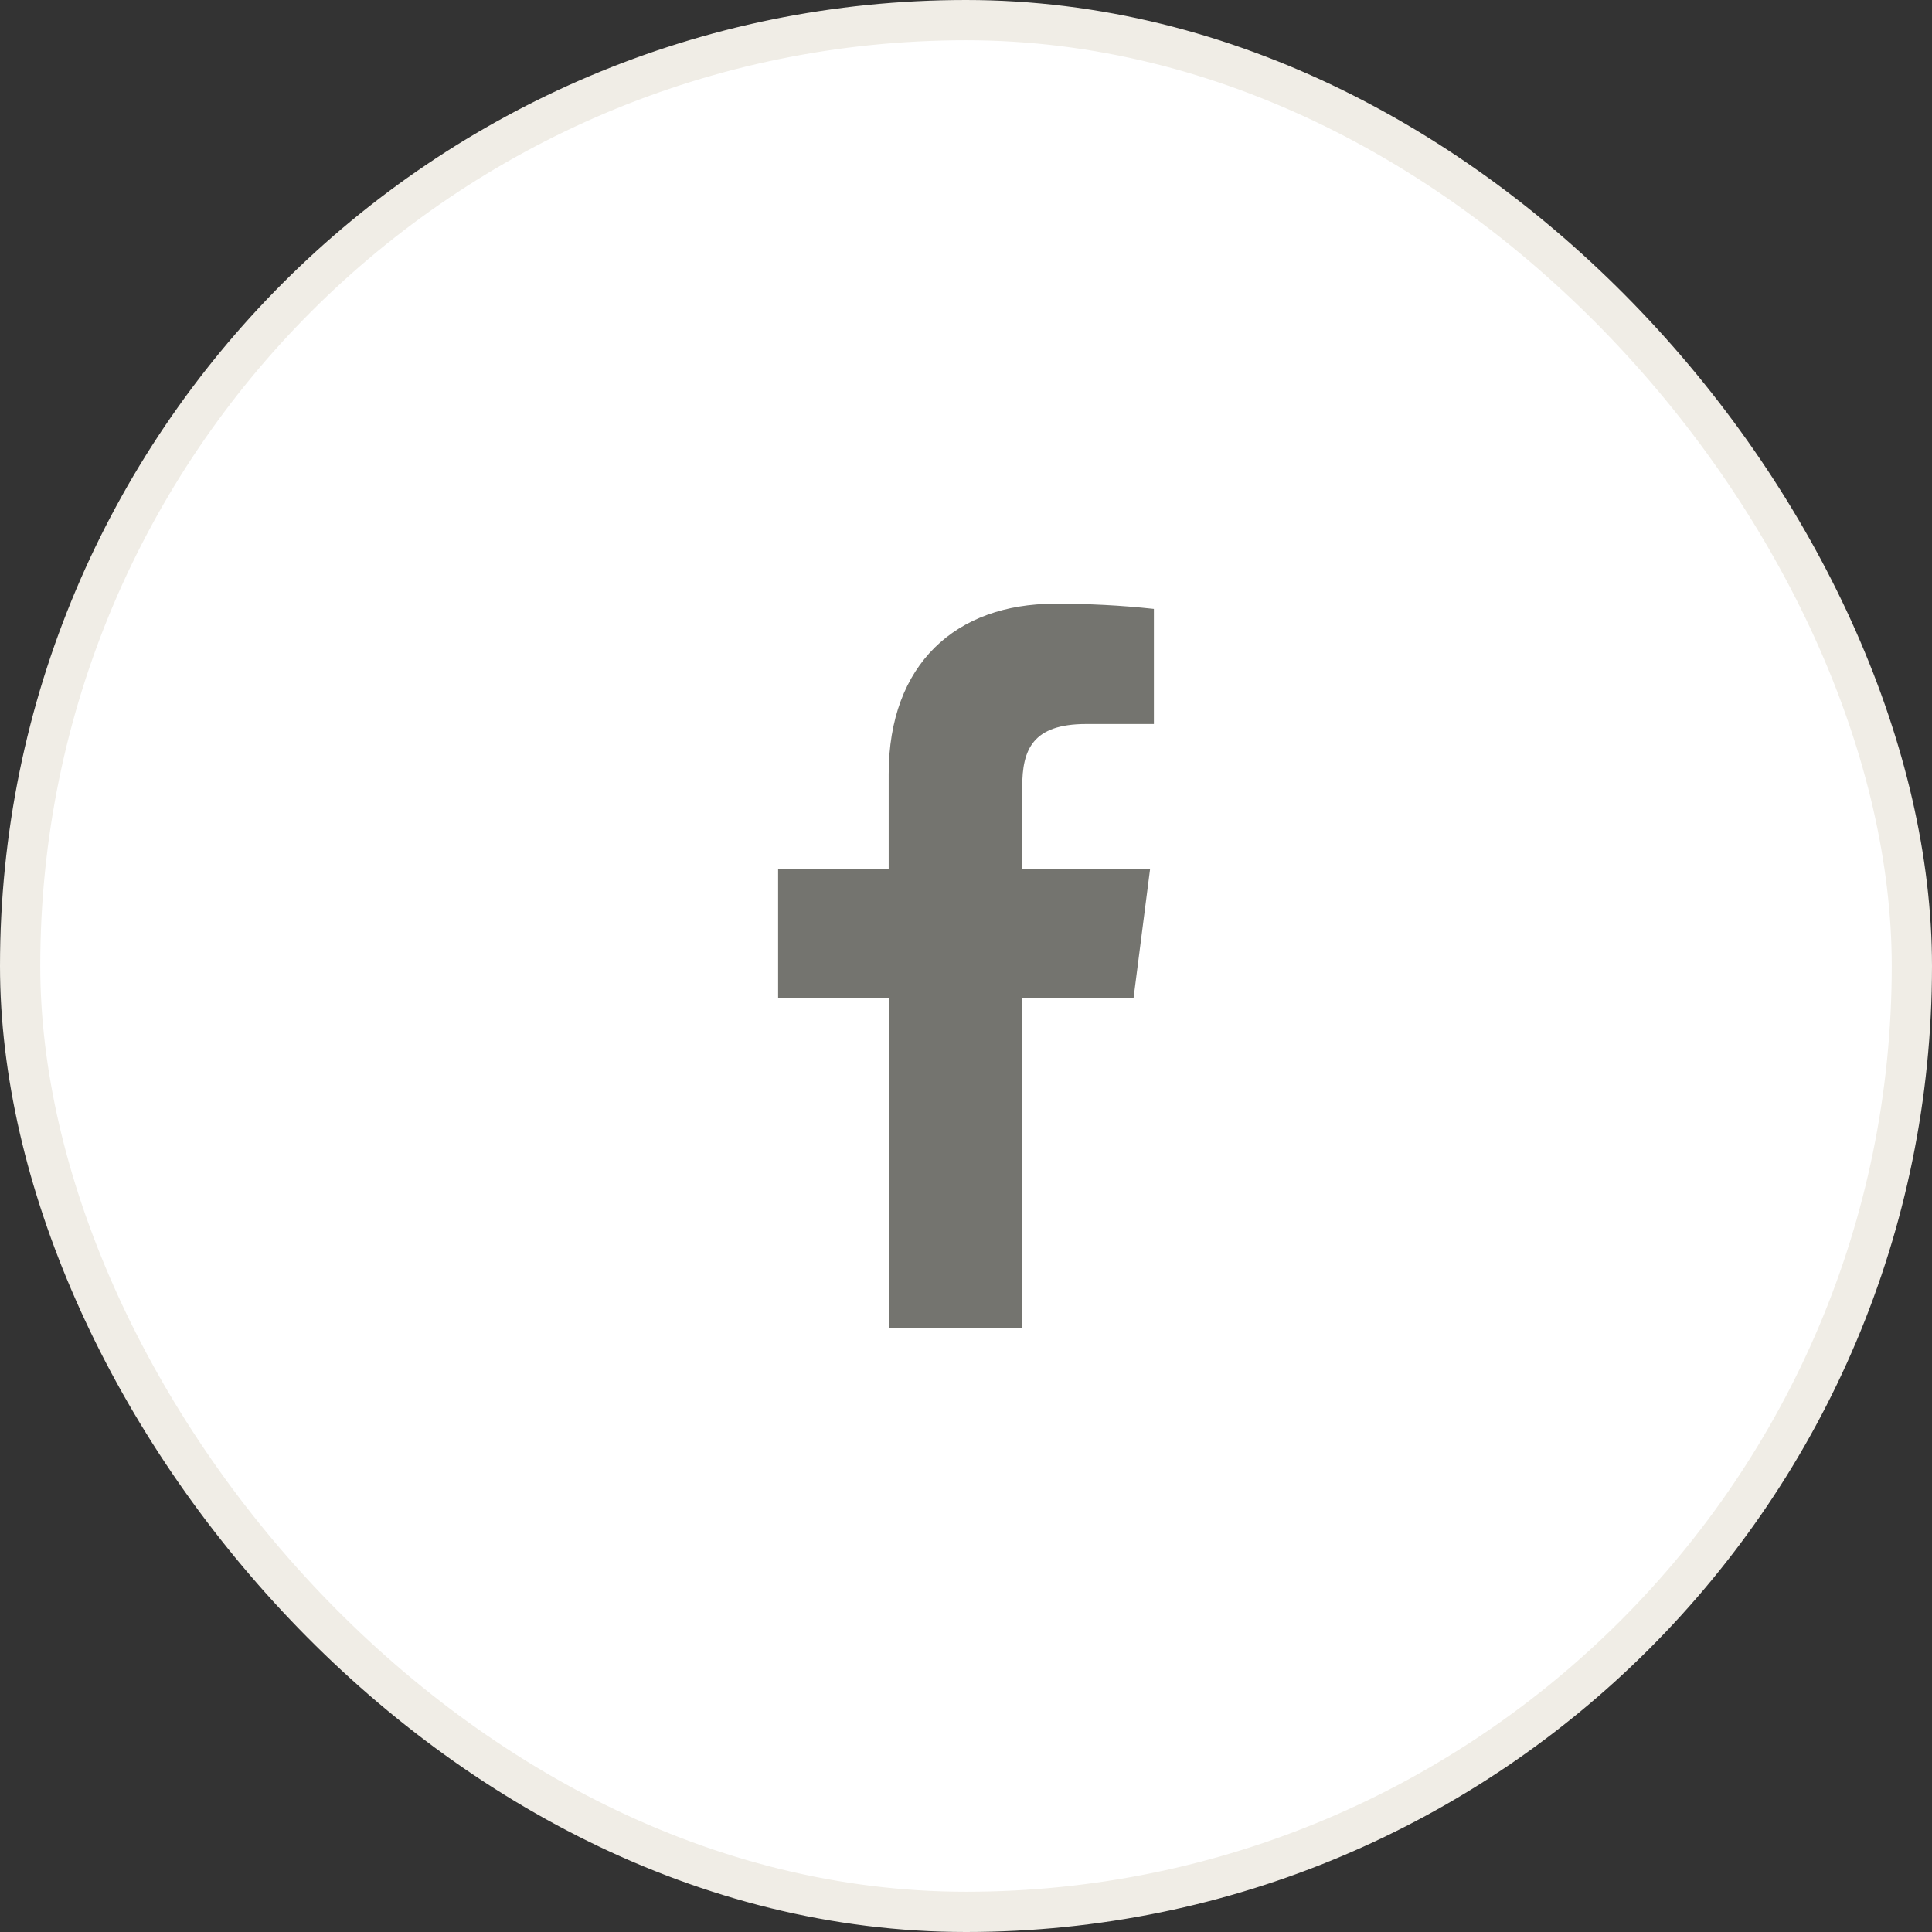
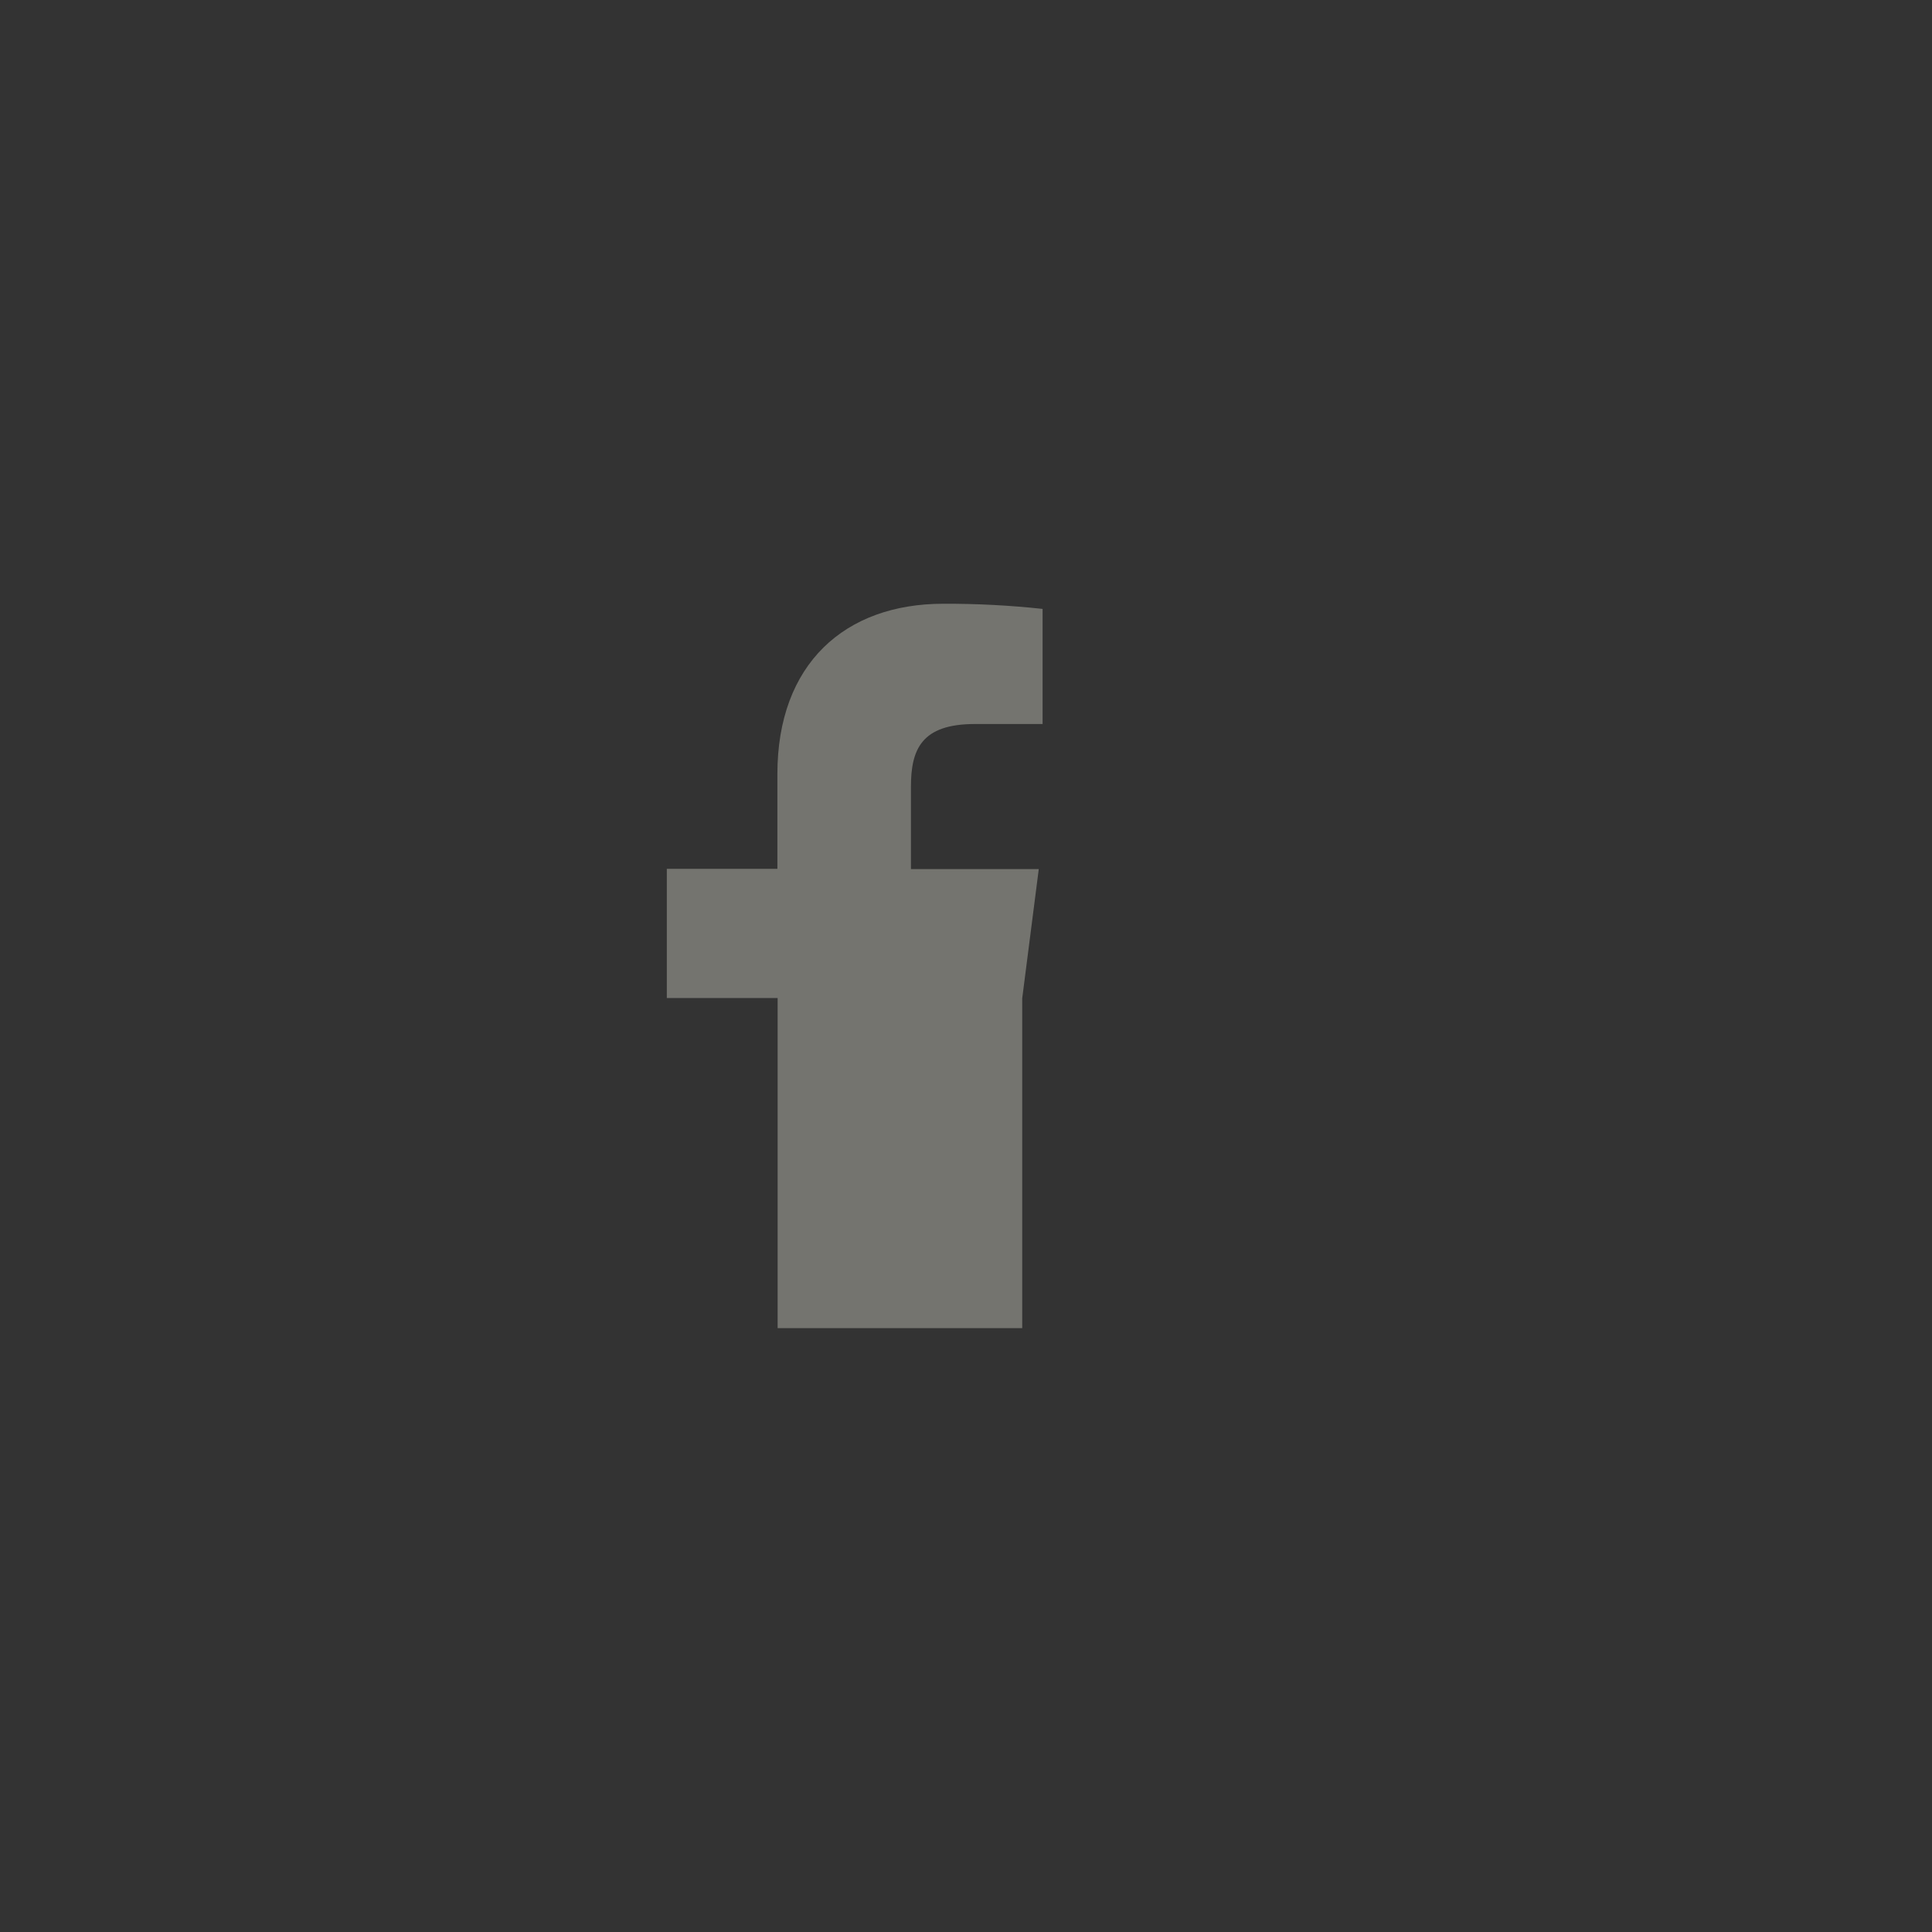
<svg xmlns="http://www.w3.org/2000/svg" width="48" height="48" fill="none">
  <rect width="100%" height="100%" fill="#333333" stroke="none" />
-   <rect x=".5" y=".5" width="47" height="47" rx="23.5" fill="#fff" />
-   <path d="M25.397 32.997v-8.196h2.765l.411-3.209h-3.176v-2.044c0-.926.258-1.56 1.587-1.56h1.684v-2.86c-.82-.089-1.643-.131-2.467-.128-2.444 0-4.122 1.492-4.122 4.231v2.355h-2.747v3.21h2.753v8.201h3.312Z" fill="#74746F" />
-   <rect x=".5" y=".5" width="47" height="47" rx="23.5" stroke="#F0EDE6" />
+   <path d="M25.397 32.997v-8.196l.411-3.209h-3.176v-2.044c0-.926.258-1.56 1.587-1.56h1.684v-2.86c-.82-.089-1.643-.131-2.467-.128-2.444 0-4.122 1.492-4.122 4.231v2.355h-2.747v3.21h2.753v8.201h3.312Z" fill="#74746F" />
</svg>